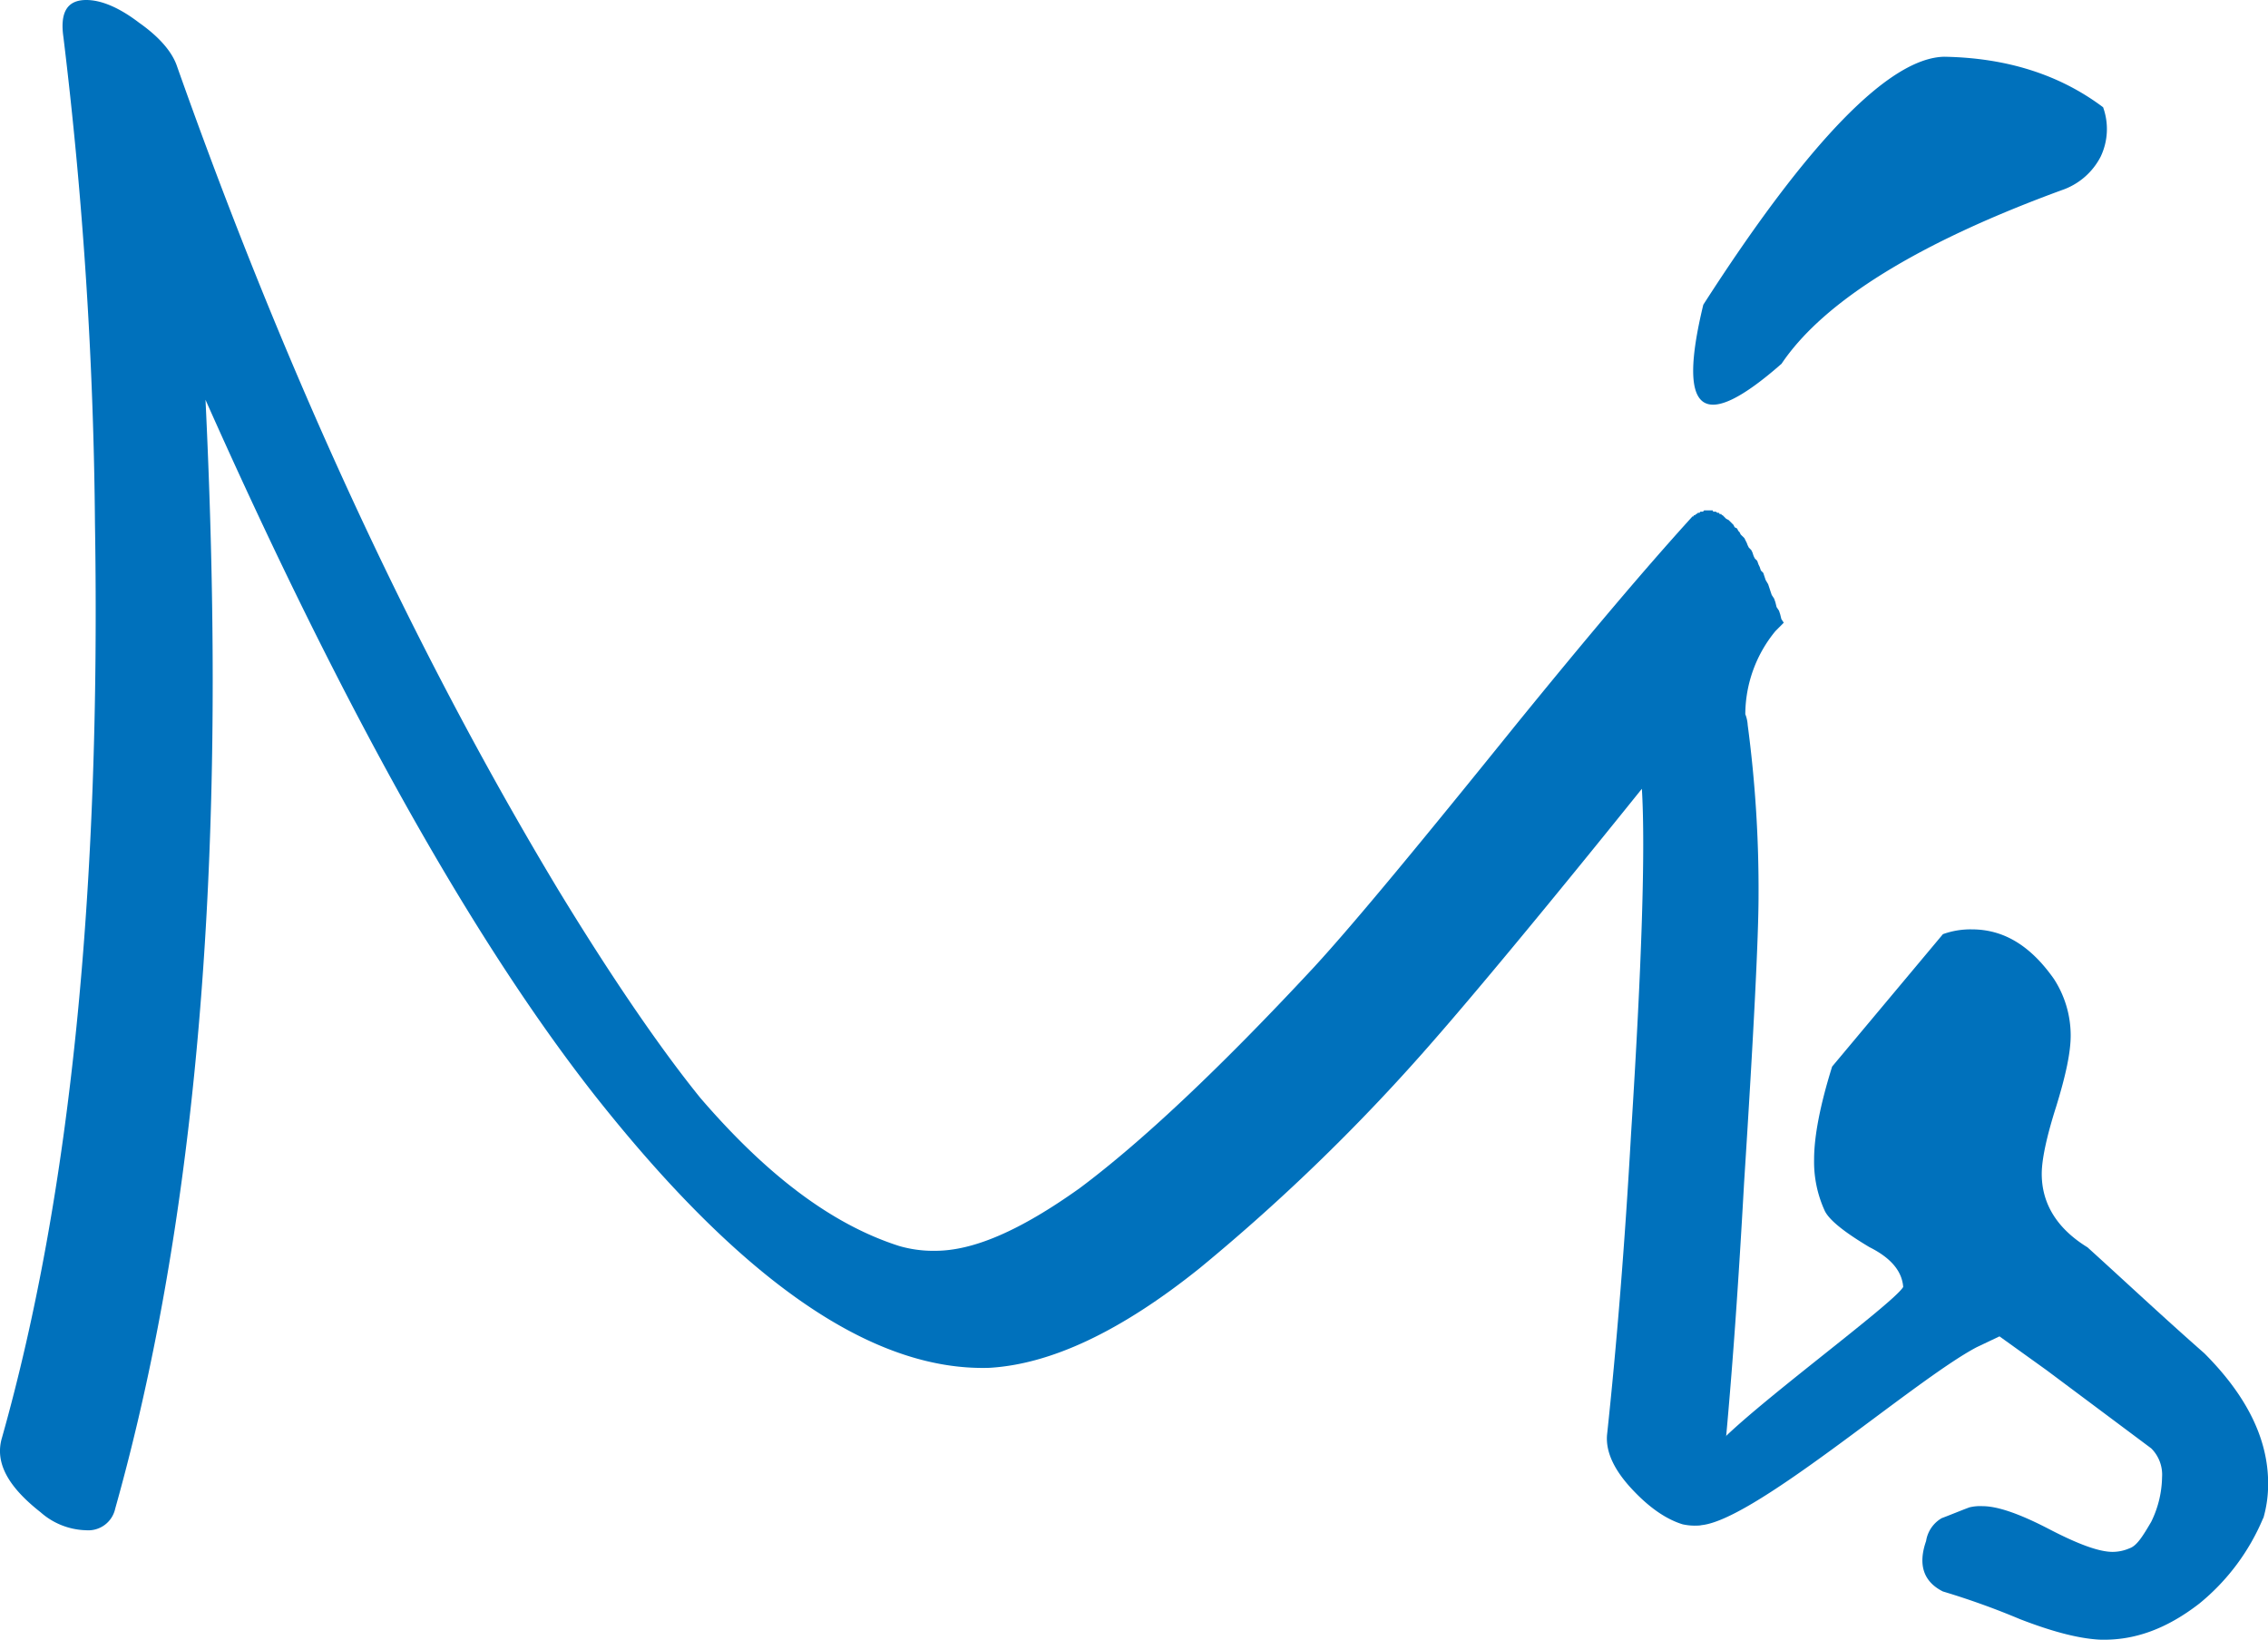
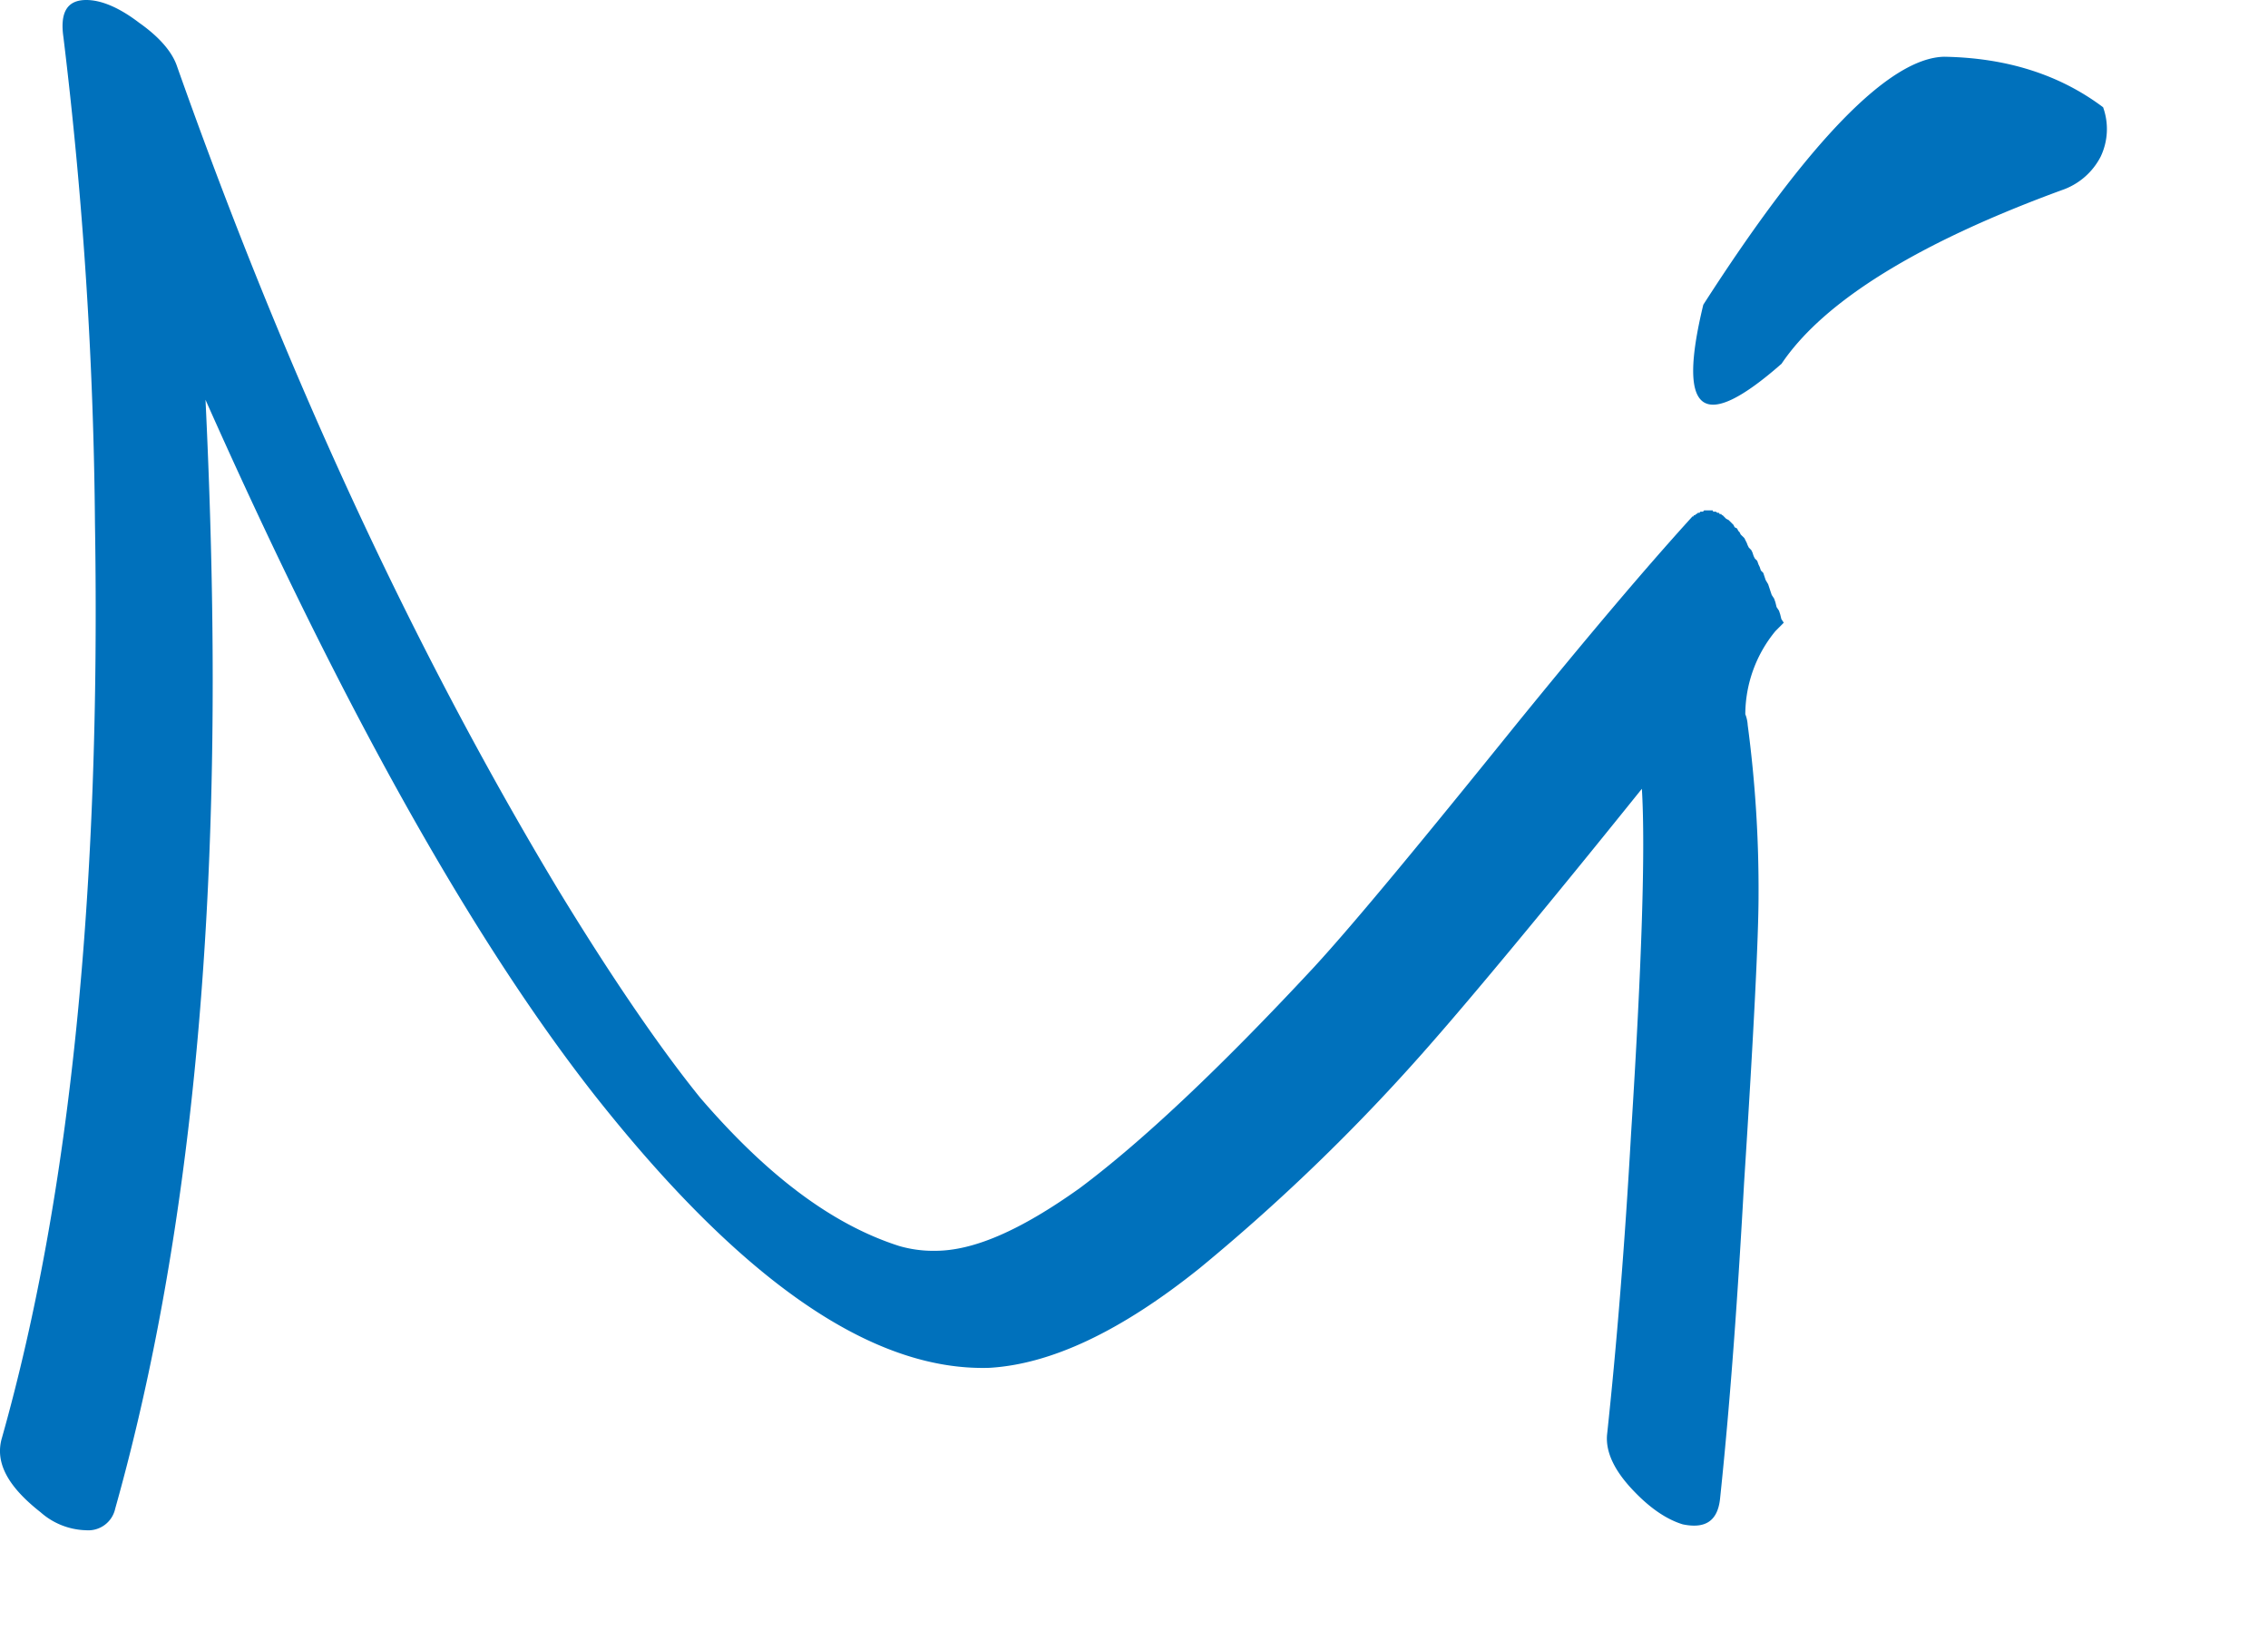
<svg xmlns="http://www.w3.org/2000/svg" viewBox="0 0 359.66 260.06">
  <defs>
    <style>.cls-1{fill:#0071bc;fill-rule:evenodd;}</style>
  </defs>
  <g id="Layer_2" data-name="Layer 2">
    <g id="Layer_1-2" data-name="Layer 1">
      <path class="cls-1" d="M.32,228c-1.15,3.82.76,7.64,6.11,11.84a11.31,11.31,0,0,0,7.25,2.86,4.36,4.36,0,0,0,4.59-3.43q15.47-55,15.46-131.36c0-13.95-.38-28.64-1.14-44.5q32.35,72.75,61.48,110c23.29,29.59,44.11,44.1,62.82,43.53,9.73-.57,20.81-5.73,33.41-15.85a311.44,311.44,0,0,0,37.24-36.28c5.34-6.1,16.41-19.28,32.83-39.71.57,9.54,0,27.69-1.71,54.61-1,17.75-2.29,33.6-3.82,47.92q-.3,4,4,8.59c2.86,3.06,5.53,4.78,8,5.54,3.63.76,5.53-.57,5.92-4,1.71-16.23,2.86-33,3.82-50.21,1.52-23.68,2.29-39,2.29-45.45a197.14,197.14,0,0,0-1.72-27.11,5.54,5.54,0,0,0-.38-1.72,20.88,20.88,0,0,1,4.77-13.17l1.33-1.34-.38-.57-.19-.77-.19-.57-.38-.57-.19-.77-.2-.57-.38-.58-.19-.56-.19-.58-.19-.57L280,92l-.19-.57h0l-.19-.57-.38-.38h0l-.19-.57h0l-.19-.39-.2-.57-.38-.38h0l-.19-.38h0l-.19-.58-.19-.38h0l-.38-.38h0l-.19-.38L277,86.1l-.19-.38h0l-.19-.38h0l-.39-.38h0l-.19-.19h0l-.19-.38h0l-.19-.19-.19-.38-.39-.2h0l-.19-.38h0l-.19-.19-.19-.19h0l-.19-.19-.19-.19h0l-.38-.19-.19-.19-.19-.19h0l-.19-.19h0a.19.19,0,0,1-.2-.19h-.18a.2.2,0,0,1-.2-.2h-.19c-.19,0-.19-.18-.38-.18h-.38c0-.2,0-.2-.19-.2H270.3a.19.19,0,0,0-.19.2h-.38a.18.18,0,0,0-.19.18h-.19c-.2,0-.2.2-.38.2h0l-.2.19h-.19c0,.19,0,.19-.19.19h0c-7.64,8.4-16.8,19.28-27.68,32.65-15.09,18.71-25.78,31.69-32.27,38.76-15.08,16.23-27.5,27.87-37.23,35.13-9.36,6.68-16.8,9.93-22.92,9.93a19.42,19.42,0,0,1-5.72-.77c-10.7-3.43-21-11.26-31.51-23.48-5.72-7.06-13.37-17.95-22.53-33Q53.88,83.53,28,10.31c-.77-2.1-2.67-4.4-5.92-6.69C18.84,1.14,16,0,13.68,0c-3,0-4.2,1.91-3.62,5.91a683.78,683.78,0,0,1,5,77.14C16,141.1,11.21,189.4.32,228Z" />
-       <path class="cls-1" d="M358.9,240.76a34.75,34.75,0,0,1-10.12,13.56c-5.16,4-10.32,5.92-15.85,5.73-3.44-.19-7.64-1.33-12.6-3.25a121.62,121.62,0,0,0-12.22-4.39c-3.05-1.53-4-4.2-2.67-8a5.09,5.09,0,0,1,2.48-3.63c1.52-.57,2.86-1.14,4.39-1.71a7.19,7.19,0,0,1,2.1-.19c2.29,0,5.73,1.14,10.5,3.62s8,3.63,10.12,3.63a6.75,6.75,0,0,0,2.67-.57c1.15-.38,2.1-1.91,3.44-4.2a16.59,16.59,0,0,0,1.72-7.07,5.89,5.89,0,0,0-1.72-4.58l-16.61-12.41-7.45-5.35-3.62,1.72C303.33,219,277,242.29,269.15,241.91c-2.28-.19-3.43-1.15-3.43-2.67q0-2.58,6.3-9.74c5.16-5.92,28.26-22.72,29.79-25.39-.19-2.48-1.91-4.59-5.35-6.31-3.82-2.28-6.3-4.2-7.07-5.72a18.64,18.64,0,0,1-1.71-8.21c0-3.63.95-8.6,2.86-14.71l17.57-21a12.84,12.84,0,0,1,4.58-.76c5.15,0,9.36,2.67,13,7.83a16.47,16.47,0,0,1,2.68,9c0,2.68-.77,6.3-2.3,11.27-1.52,4.77-2.29,8.4-2.29,10.68,0,4.59,2.29,8.6,7.26,11.65,6.11,5.54,12.22,11.27,18.52,16.8,6.69,6.69,10.12,13.56,10.12,20.63a19.31,19.31,0,0,1-.76,5.53Z" />
      <path class="cls-1" d="M327.39,30a10.85,10.85,0,0,0,5.73-5.15,10.18,10.18,0,0,0,.39-7.84Q323.19,9.25,308.3,9c-8.59.19-21.39,13.17-38.19,39.33-4.2,17.37-.19,20.43,12.41,9.36,6.68-9.93,21.77-19.28,44.87-27.69Z" />
    </g>
  </g>
</svg>